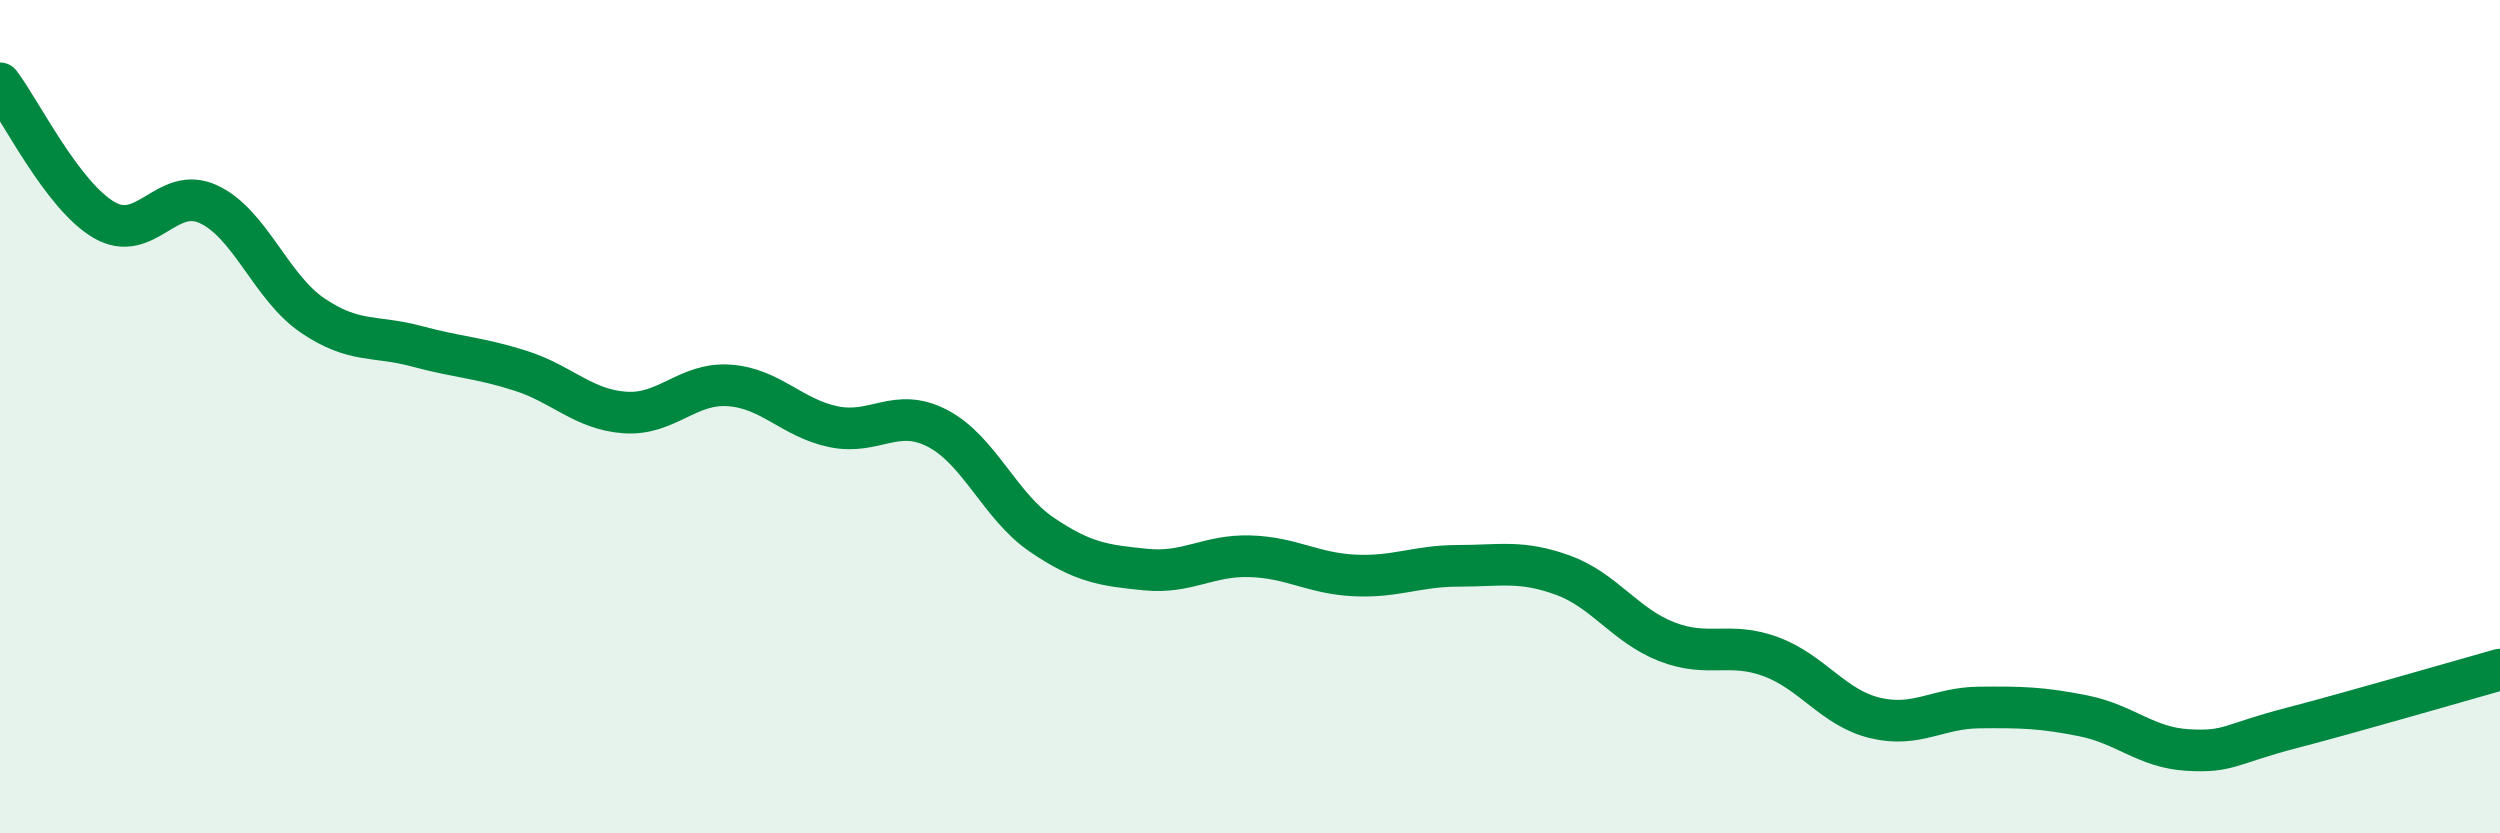
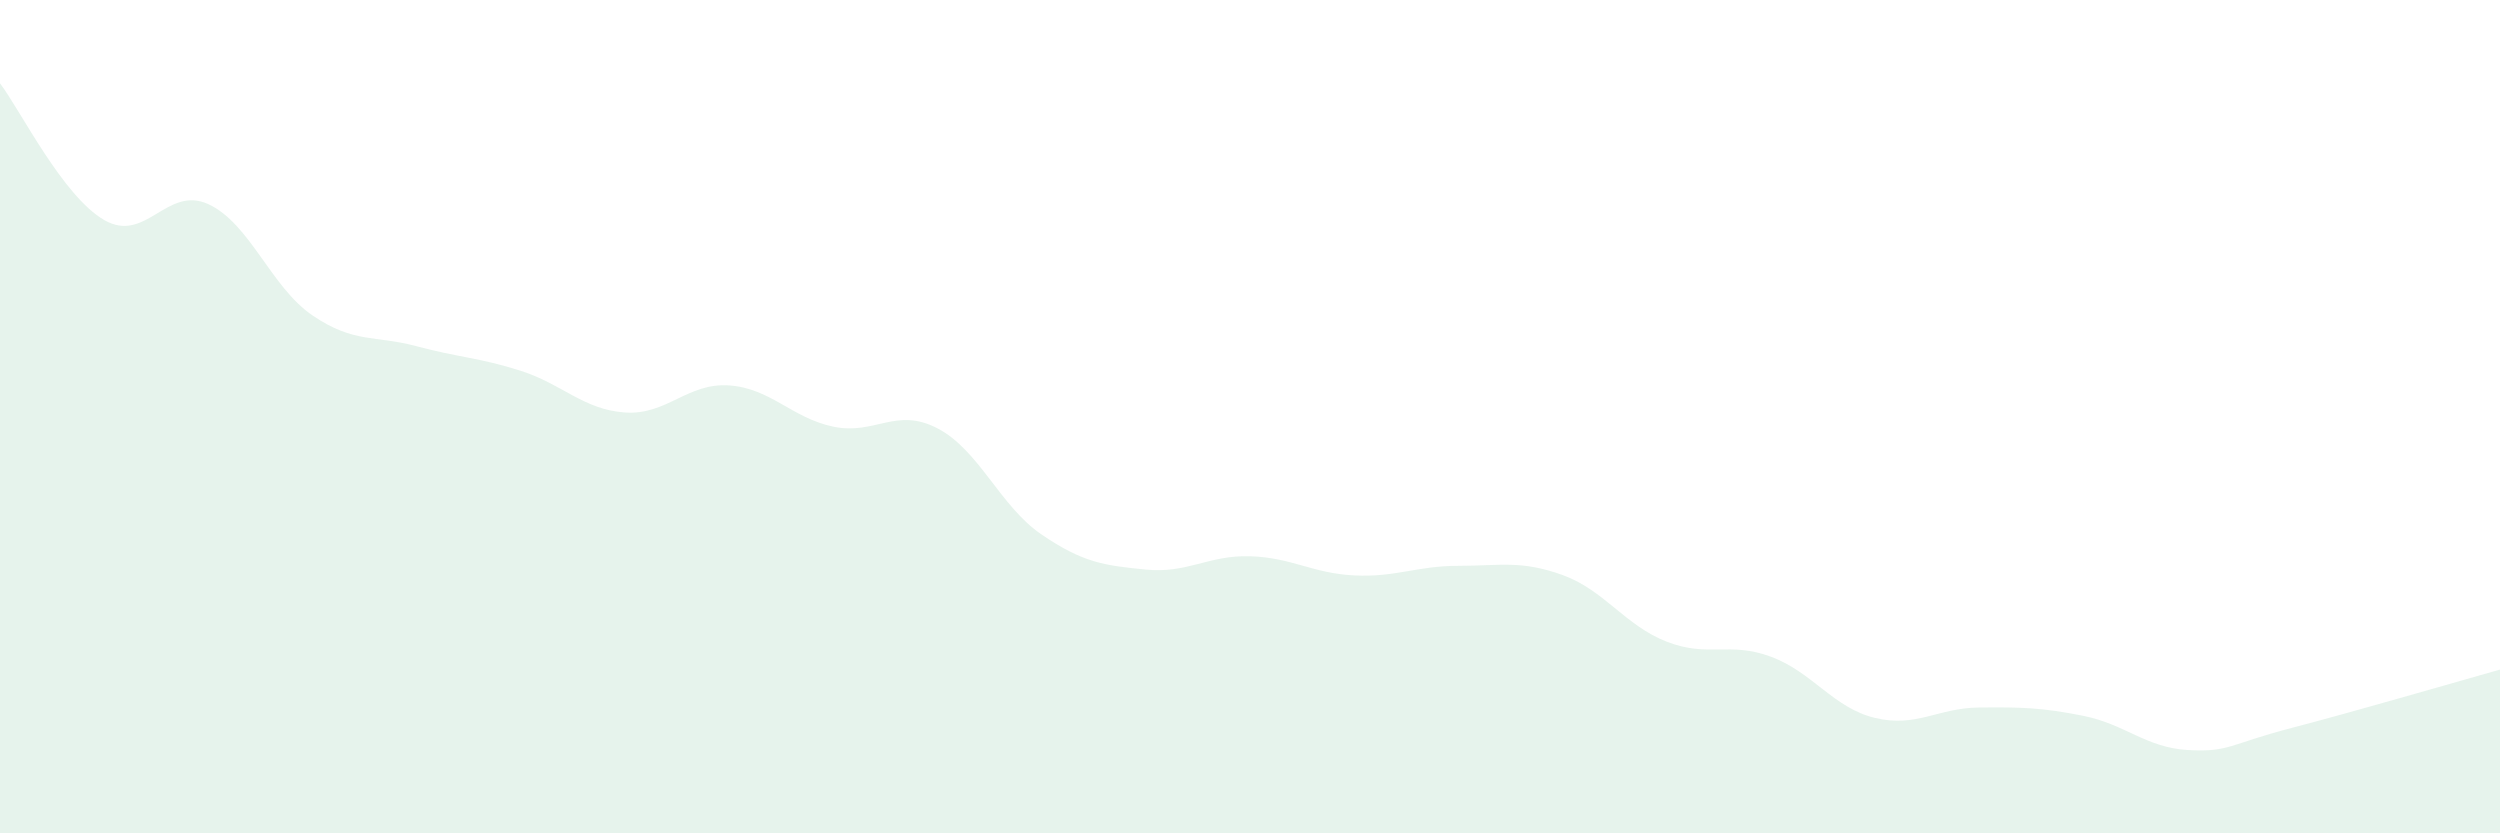
<svg xmlns="http://www.w3.org/2000/svg" width="60" height="20" viewBox="0 0 60 20">
-   <path d="M 0,2 C 0.5,2.66 1.5,4.7 2.5,5.28 C 3.5,5.86 4,4.44 5,4.9 C 6,5.36 6.5,6.89 7.5,7.57 C 8.5,8.25 9,8.04 10,8.31 C 11,8.58 11.5,8.58 12.5,8.9 C 13.5,9.22 14,9.83 15,9.9 C 16,9.97 16.5,9.18 17.5,9.25 C 18.5,9.32 19,10.03 20,10.24 C 21,10.45 21.5,9.76 22.5,10.28 C 23.5,10.8 24,12.15 25,12.83 C 26,13.51 26.5,13.57 27.5,13.67 C 28.5,13.77 29,13.32 30,13.35 C 31,13.38 31.5,13.76 32.5,13.81 C 33.5,13.86 34,13.58 35,13.58 C 36,13.58 36.5,13.44 37.5,13.8 C 38.5,14.16 39,15.01 40,15.4 C 41,15.79 41.5,15.39 42.5,15.76 C 43.5,16.13 44,16.99 45,17.23 C 46,17.47 46.5,16.99 47.5,16.98 C 48.5,16.97 49,16.98 50,17.18 C 51,17.38 51.5,17.94 52.5,18 C 53.5,18.06 53.5,17.86 55,17.47 C 56.5,17.08 59,16.35 60,16.07L60 20L0 20Z" fill="#008740" opacity="0.1" stroke-linecap="round" stroke-linejoin="round" />
-   <path d="M 0,2 C 0.5,2.66 1.5,4.7 2.5,5.28 C 3.5,5.86 4,4.44 5,4.9 C 6,5.36 6.5,6.89 7.5,7.57 C 8.5,8.25 9,8.04 10,8.31 C 11,8.58 11.5,8.58 12.5,8.9 C 13.5,9.22 14,9.83 15,9.9 C 16,9.97 16.5,9.18 17.5,9.25 C 18.5,9.32 19,10.03 20,10.24 C 21,10.45 21.5,9.76 22.5,10.28 C 23.5,10.8 24,12.15 25,12.83 C 26,13.51 26.5,13.57 27.5,13.67 C 28.5,13.77 29,13.32 30,13.35 C 31,13.38 31.5,13.76 32.5,13.81 C 33.5,13.86 34,13.58 35,13.58 C 36,13.58 36.5,13.44 37.5,13.8 C 38.5,14.16 39,15.01 40,15.4 C 41,15.79 41.5,15.39 42.5,15.76 C 43.5,16.13 44,16.99 45,17.23 C 46,17.47 46.5,16.99 47.5,16.98 C 48.5,16.97 49,16.98 50,17.18 C 51,17.38 51.5,17.94 52.5,18 C 53.5,18.06 53.5,17.86 55,17.47 C 56.5,17.08 59,16.35 60,16.07" stroke="#008740" stroke-width="1" fill="none" stroke-linecap="round" stroke-linejoin="round" />
+   <path d="M 0,2 C 0.5,2.66 1.5,4.7 2.5,5.28 C 3.5,5.86 4,4.44 5,4.9 C 6,5.36 6.5,6.89 7.5,7.57 C 8.5,8.25 9,8.04 10,8.31 C 11,8.58 11.5,8.58 12.5,8.9 C 13.5,9.22 14,9.83 15,9.9 C 16,9.97 16.5,9.18 17.5,9.25 C 18.5,9.32 19,10.03 20,10.24 C 21,10.45 21.5,9.76 22.5,10.28 C 23.5,10.8 24,12.15 25,12.83 C 26,13.51 26.5,13.57 27.5,13.67 C 28.5,13.77 29,13.32 30,13.35 C 31,13.38 31.5,13.76 32.5,13.81 C 33.5,13.86 34,13.58 35,13.58 C 36,13.58 36.5,13.44 37.5,13.8 C 38.5,14.16 39,15.01 40,15.4 C 41,15.79 41.5,15.39 42.5,15.76 C 43.5,16.13 44,16.99 45,17.23 C 46,17.47 46.5,16.99 47.5,16.98 C 48.5,16.97 49,16.98 50,17.18 C 51,17.38 51.5,17.94 52.5,18 C 53.5,18.06 53.5,17.86 55,17.47 C 56.5,17.08 59,16.35 60,16.07L60 20L0 20" fill="#008740" opacity="0.1" stroke-linecap="round" stroke-linejoin="round" />
</svg>